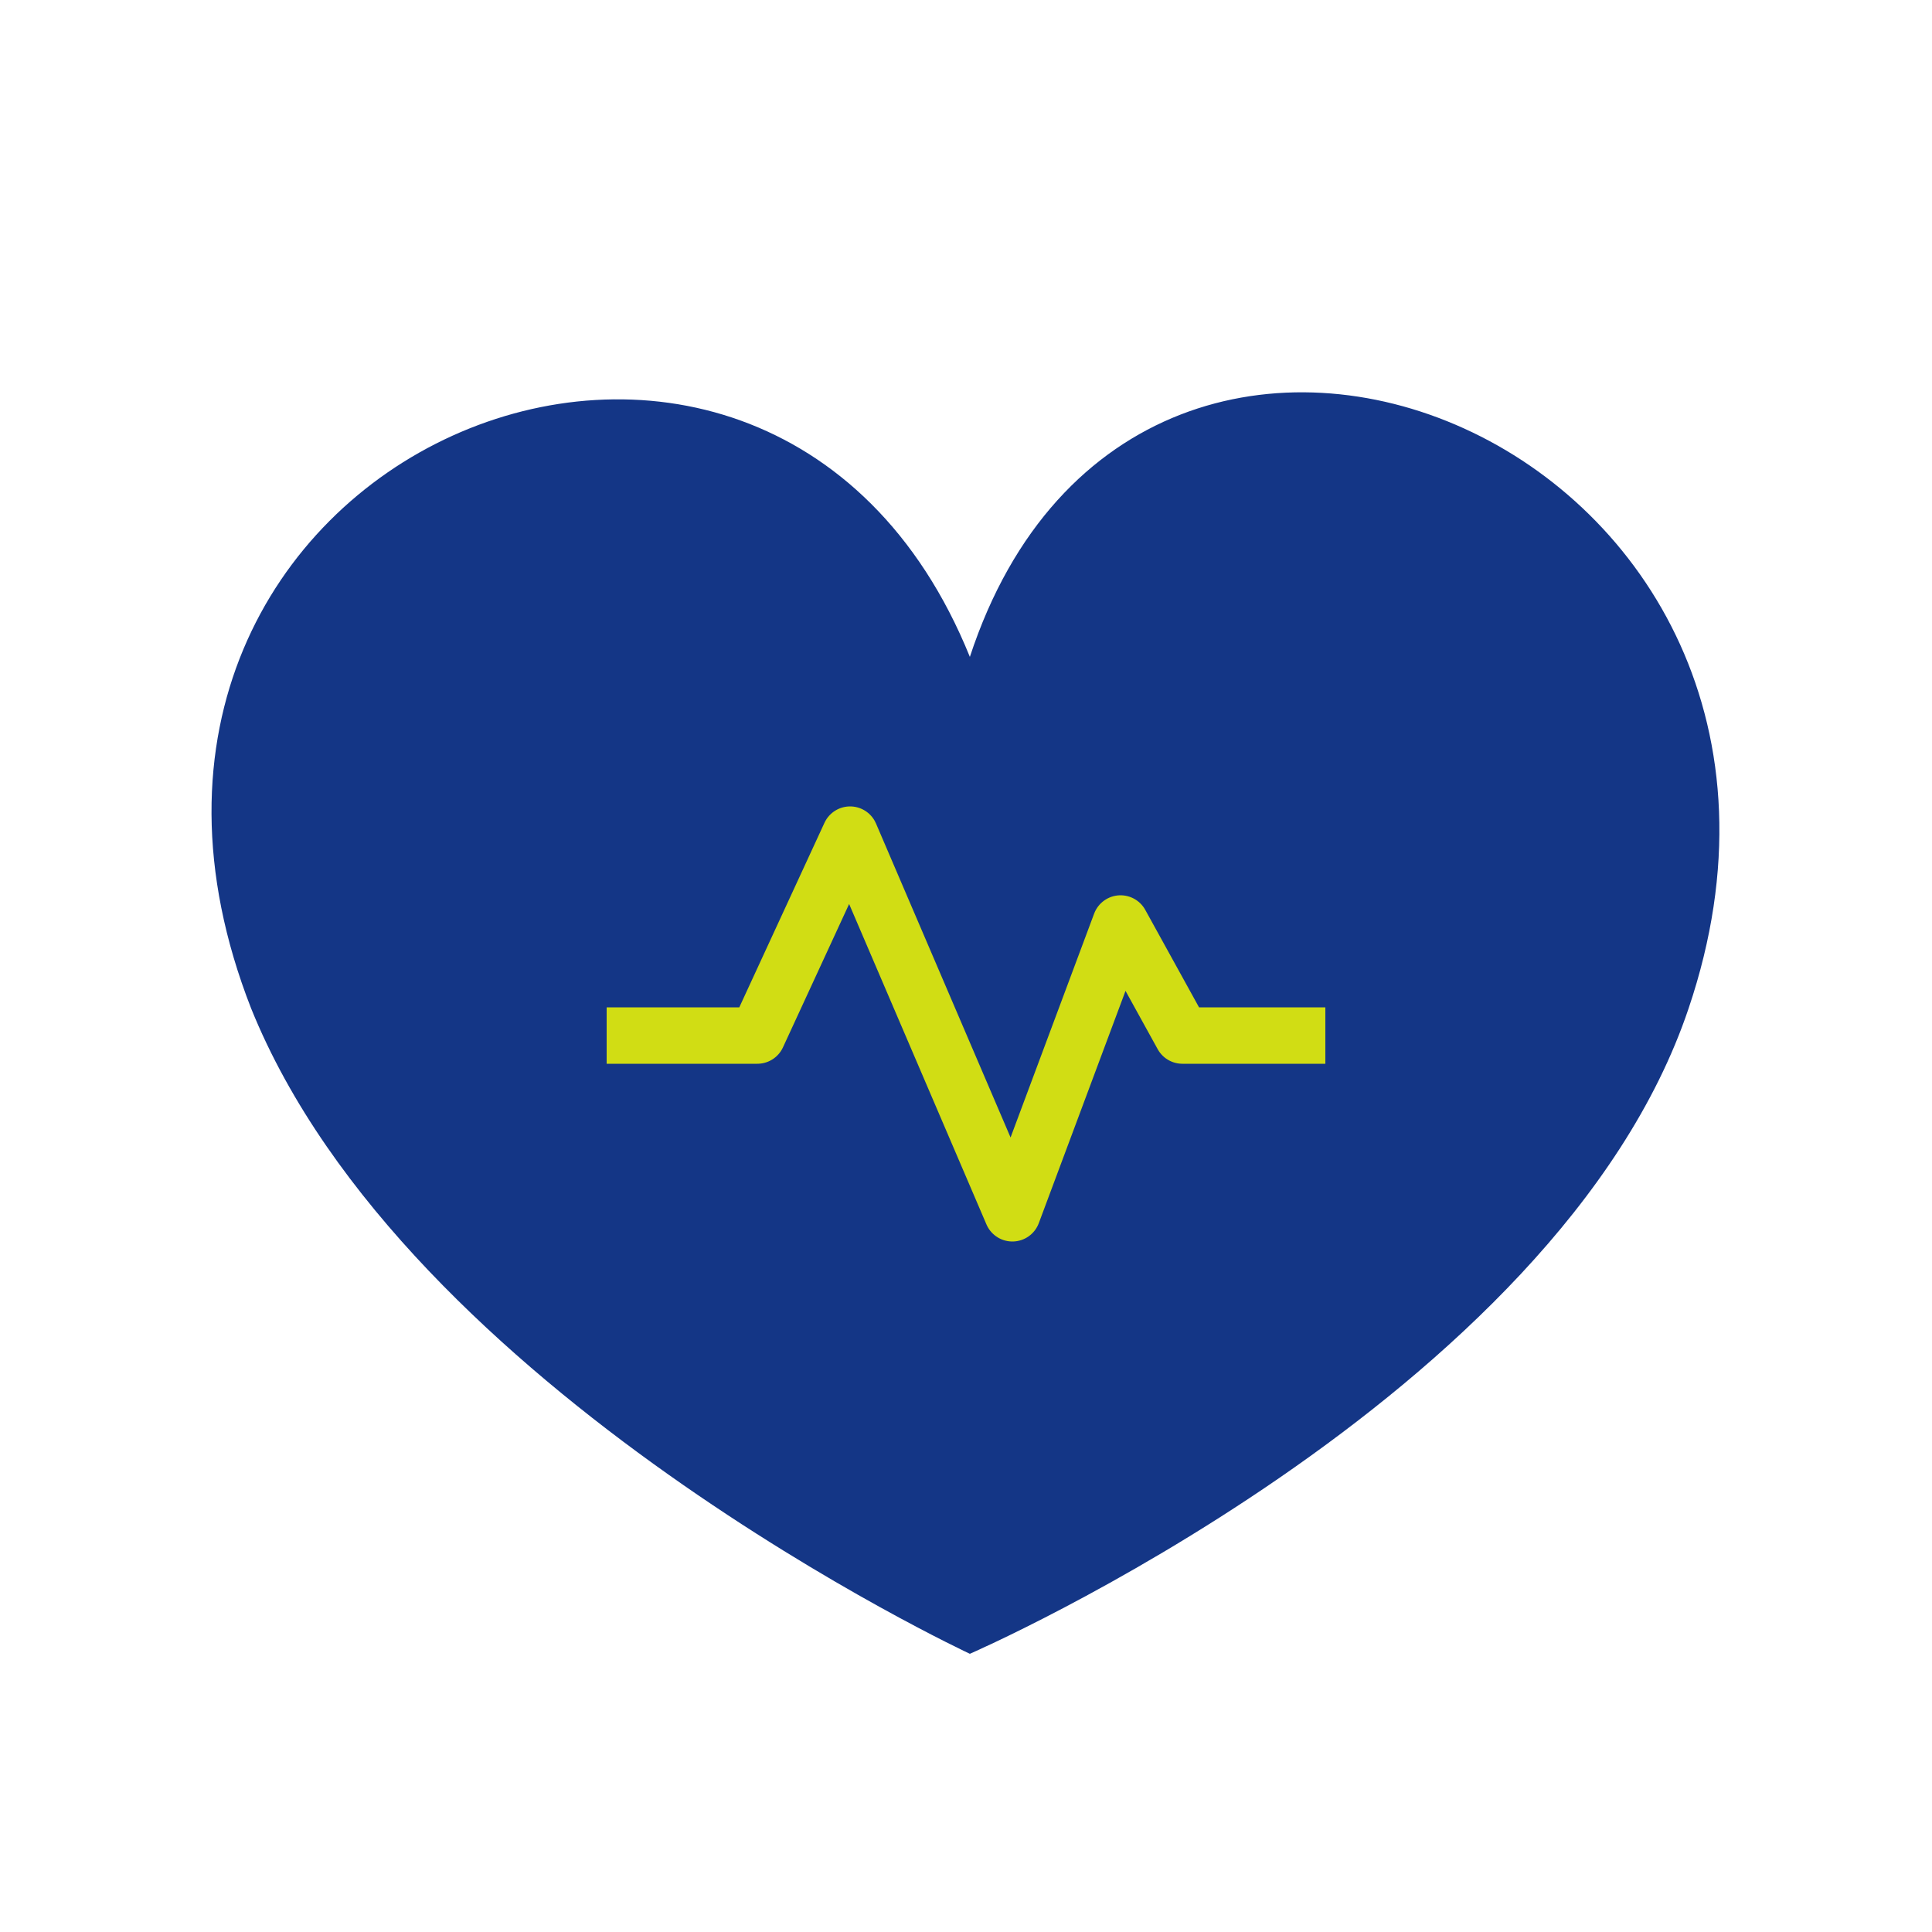
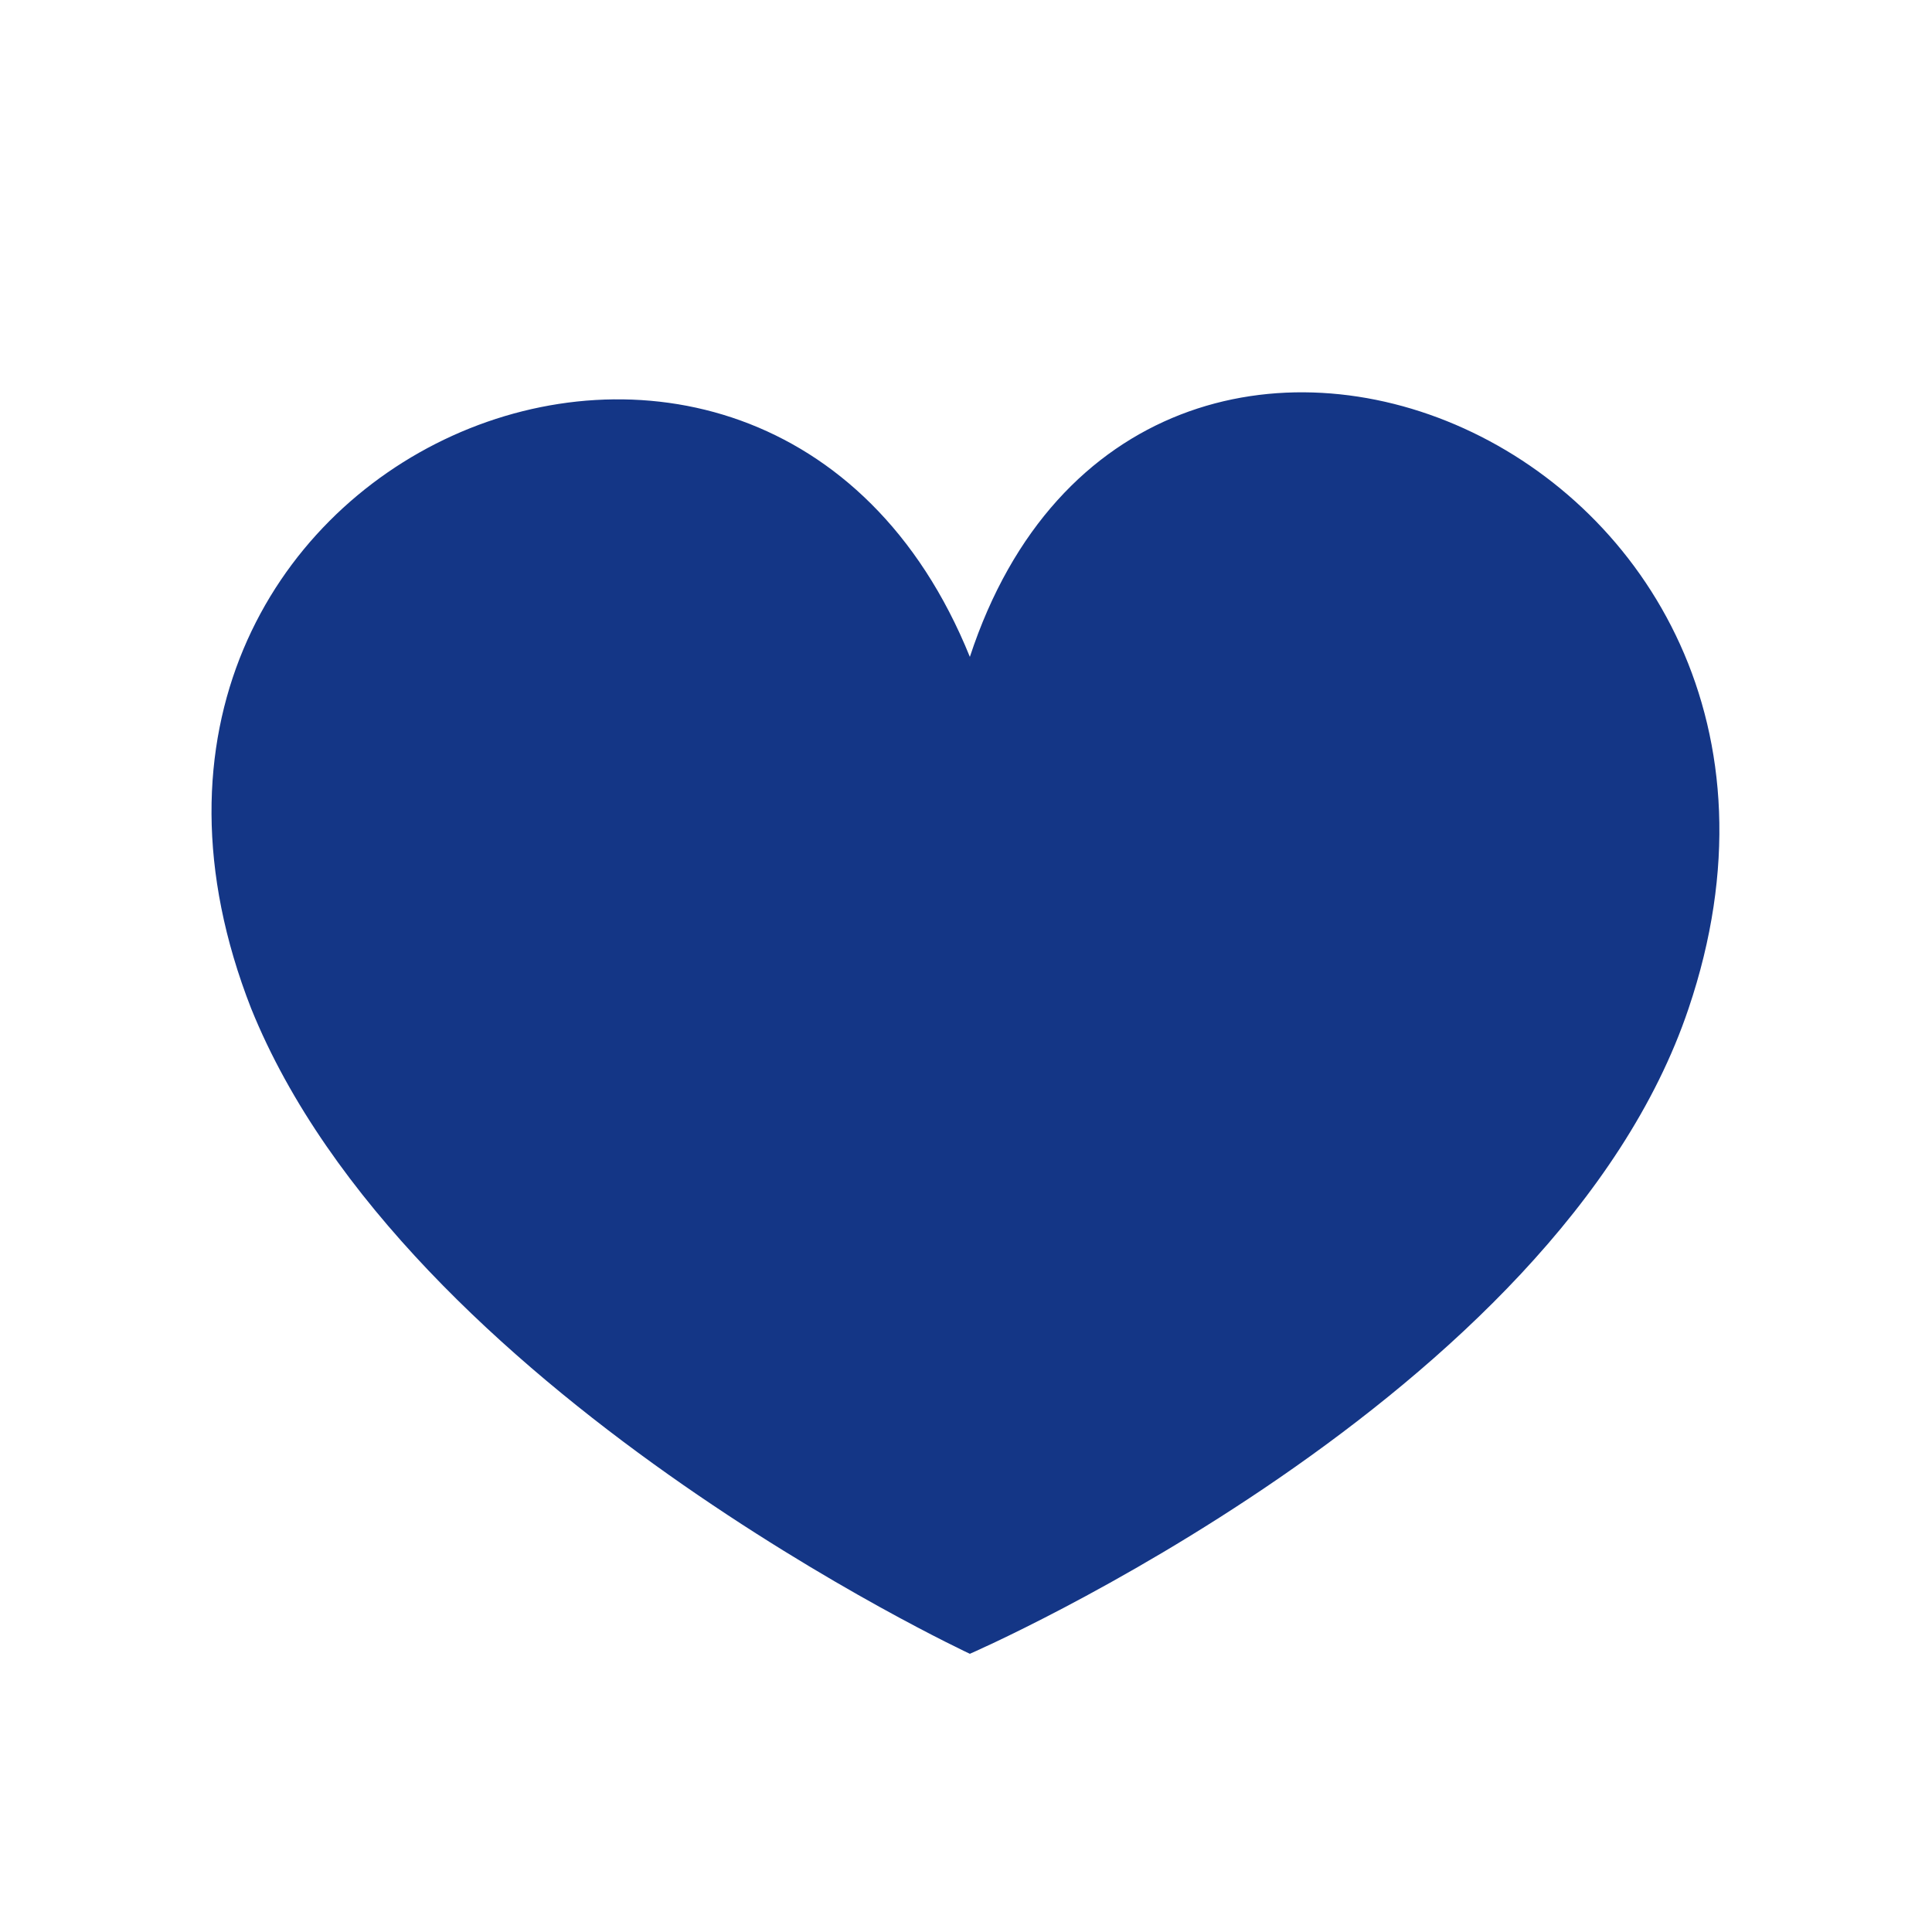
<svg xmlns="http://www.w3.org/2000/svg" width="50" height="50" viewBox="0 0 50 50">
  <defs>
    <style>.a{fill:#143686;}.b{fill:none;stroke:#d1dd14;stroke-linejoin:round;stroke-width:1.46px;}</style>
  </defs>
  <title>voice_icon02</title>
-   <path class="a" d="M43.7,26.1C40.3,36.2,25.1,42.8,25.1,42.8S10.5,36,6.5,26.1C.9,11.8,19.8,3.9,25.1,17,29.5,3.6,48.6,11.6,43.7,26.1Z" />
-   <polyline class="b" points="15.7 26.8 19.6 26.8 22 21.6 26.2 31.4 29 23.9 30.6 26.8 34.3 26.8" />
+   <path class="a" d="M43.7,26.1C40.3,36.2,25.1,42.8,25.1,42.8S10.5,36,6.5,26.1C.9,11.8,19.8,3.9,25.1,17,29.5,3.6,48.6,11.6,43.7,26.1" />
</svg>